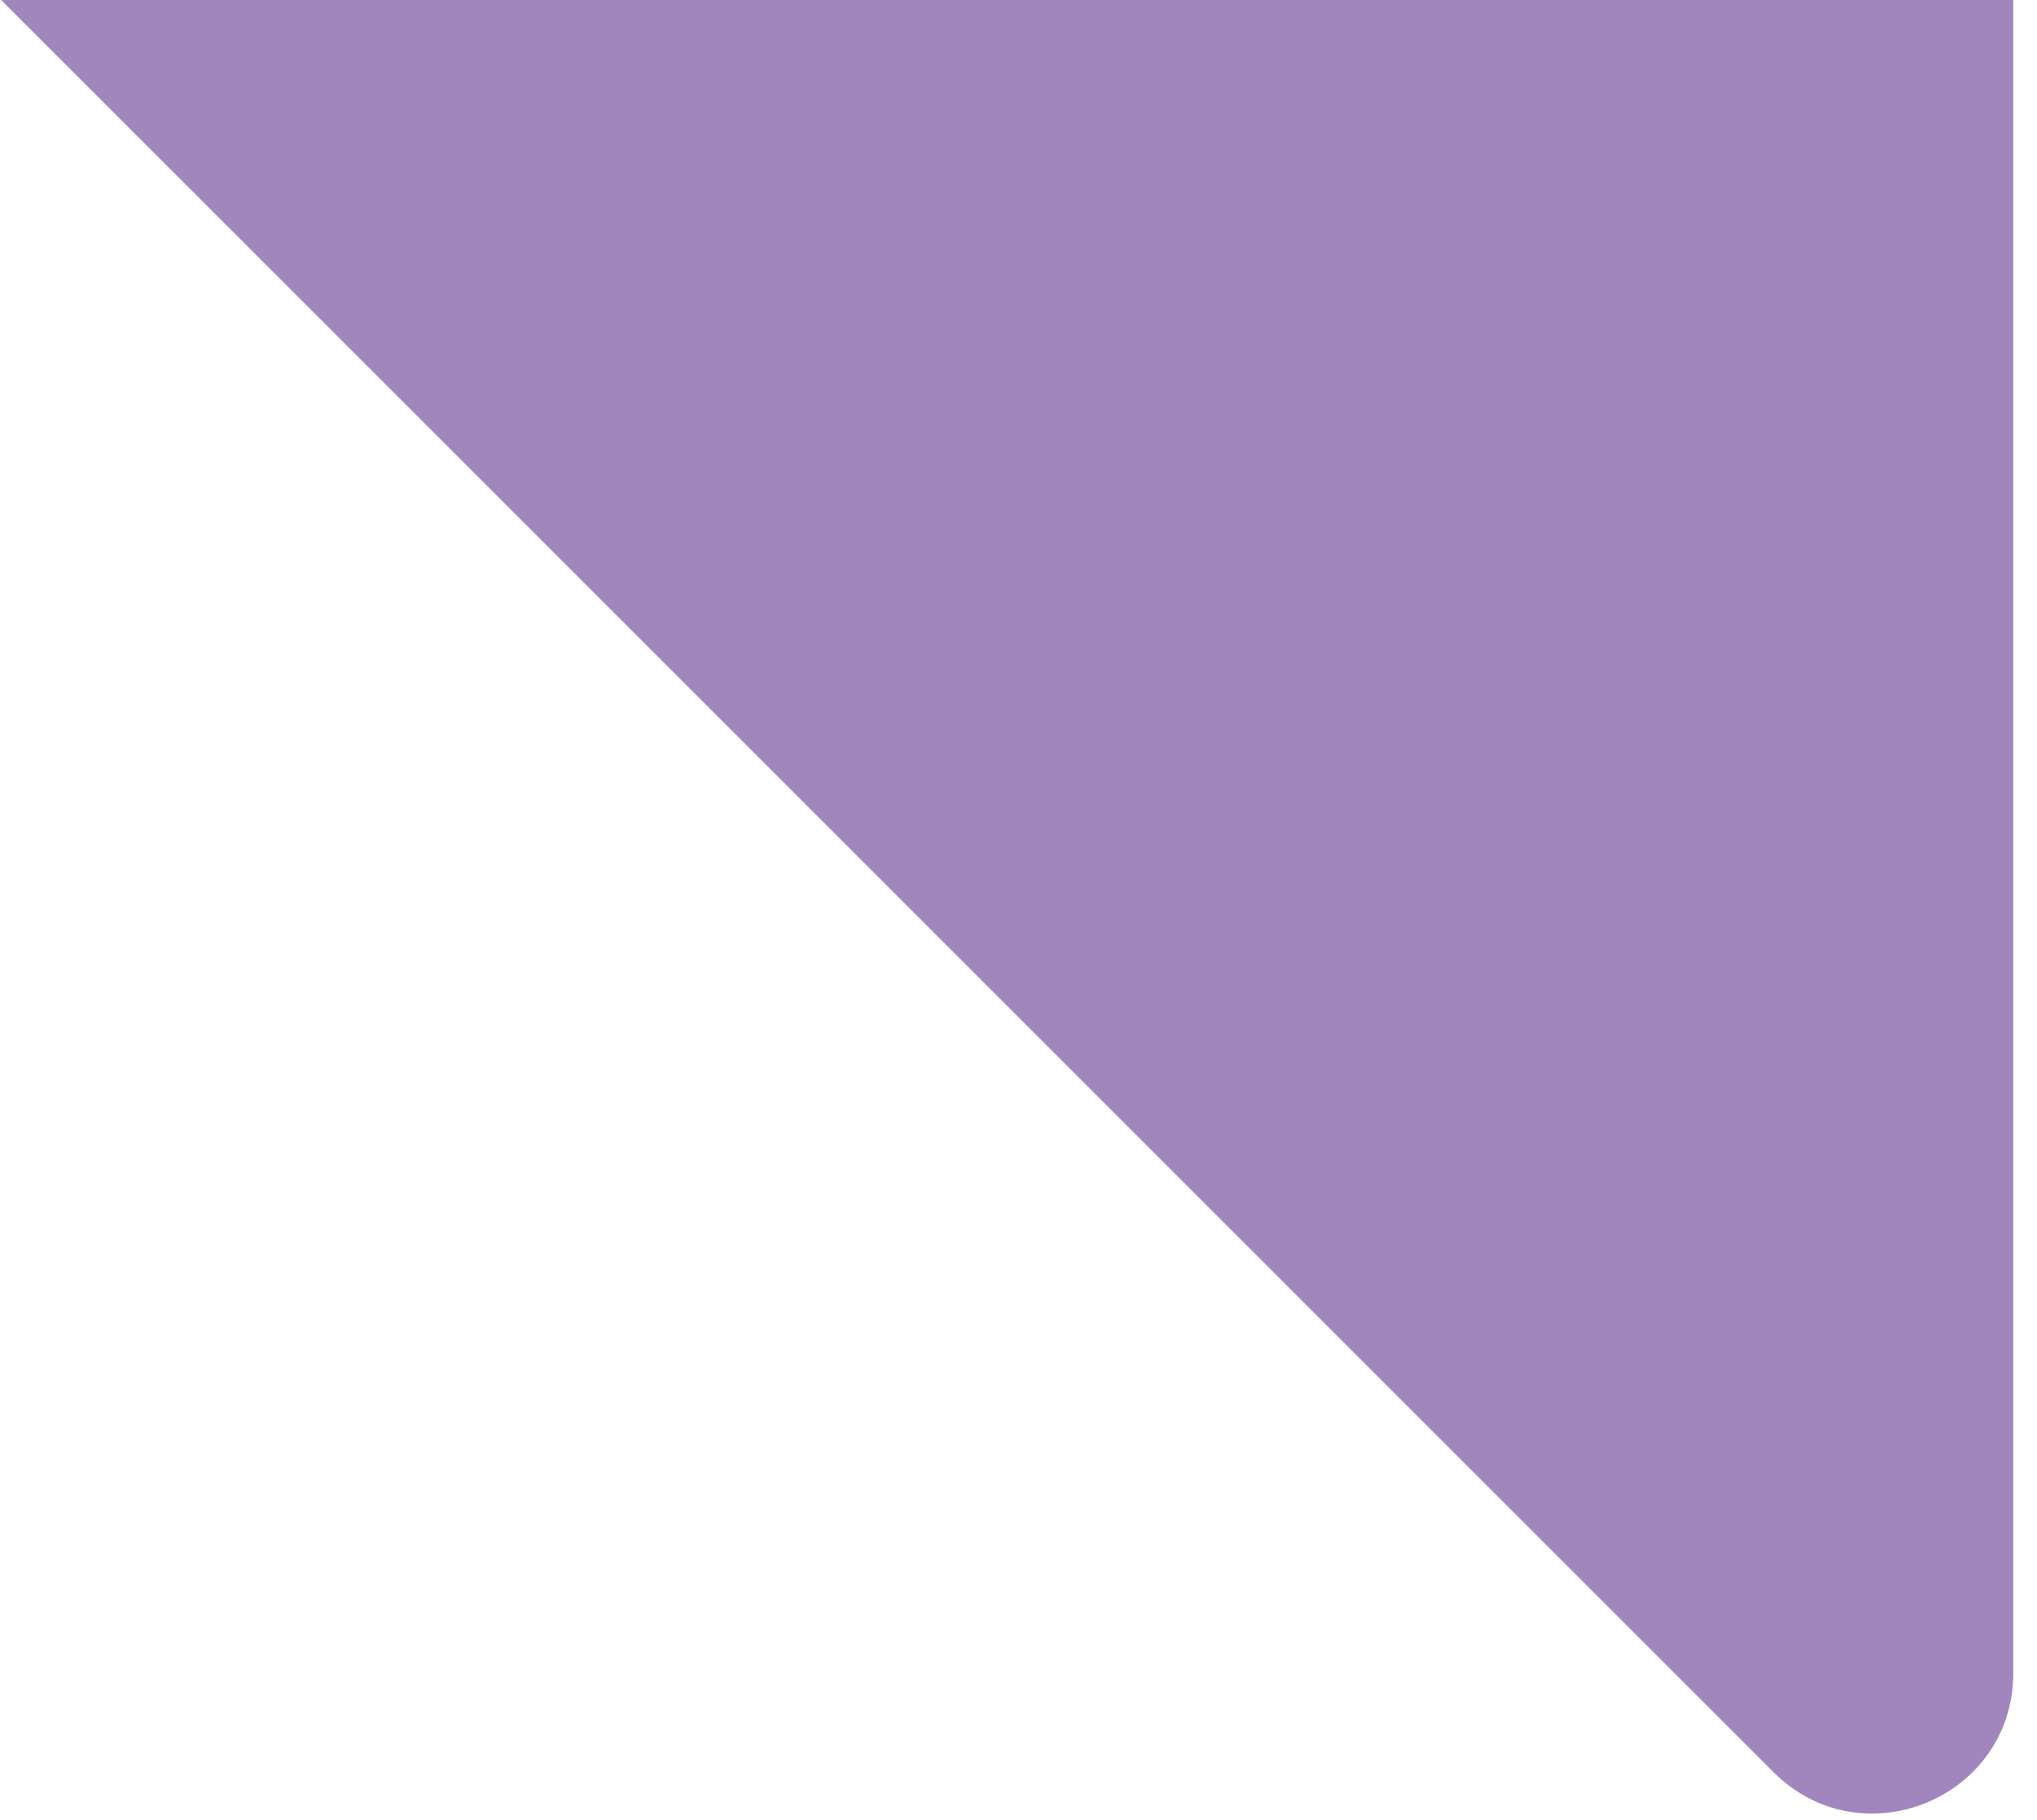
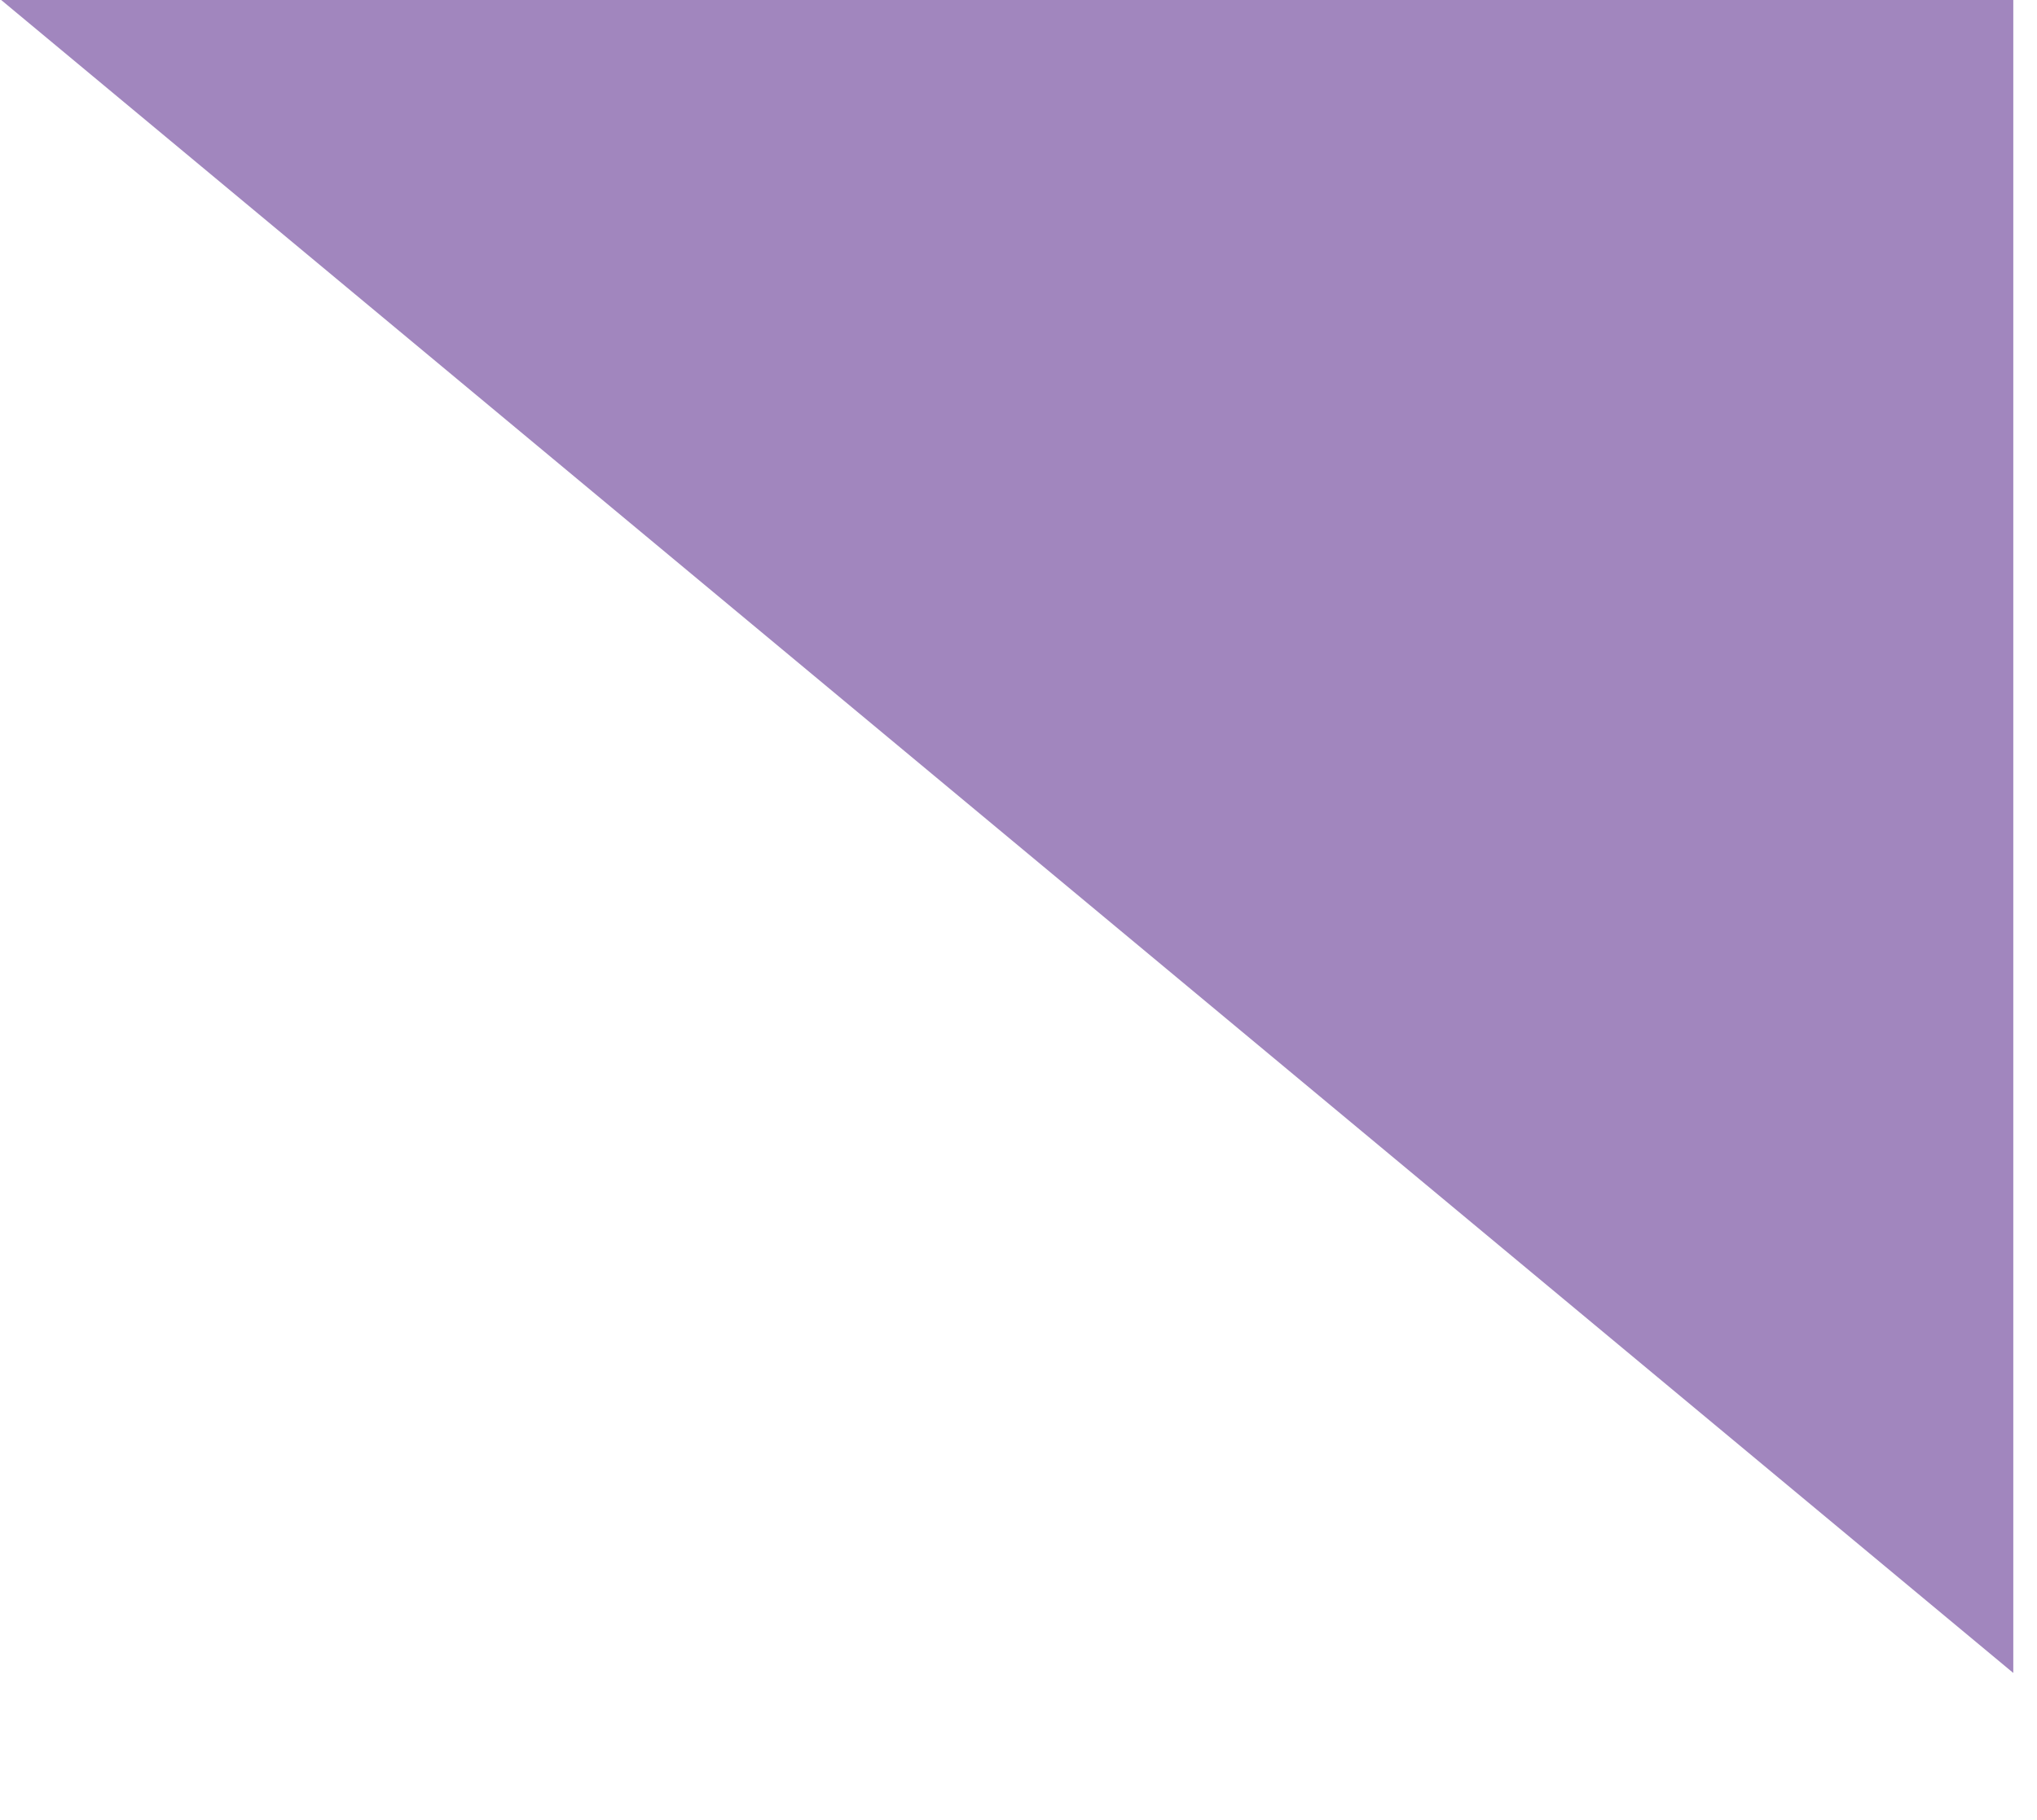
<svg xmlns="http://www.w3.org/2000/svg" width="47" height="42" viewBox="0 0 47 42" fill="none">
-   <path d="M0.027 0H46.453V38.606C46.453 41.492 42.964 42.937 40.923 40.897L0.027 0Z" fill="#A186BE" />
+   <path d="M0.027 0H46.453V38.606L0.027 0Z" fill="#A186BE" />
</svg>